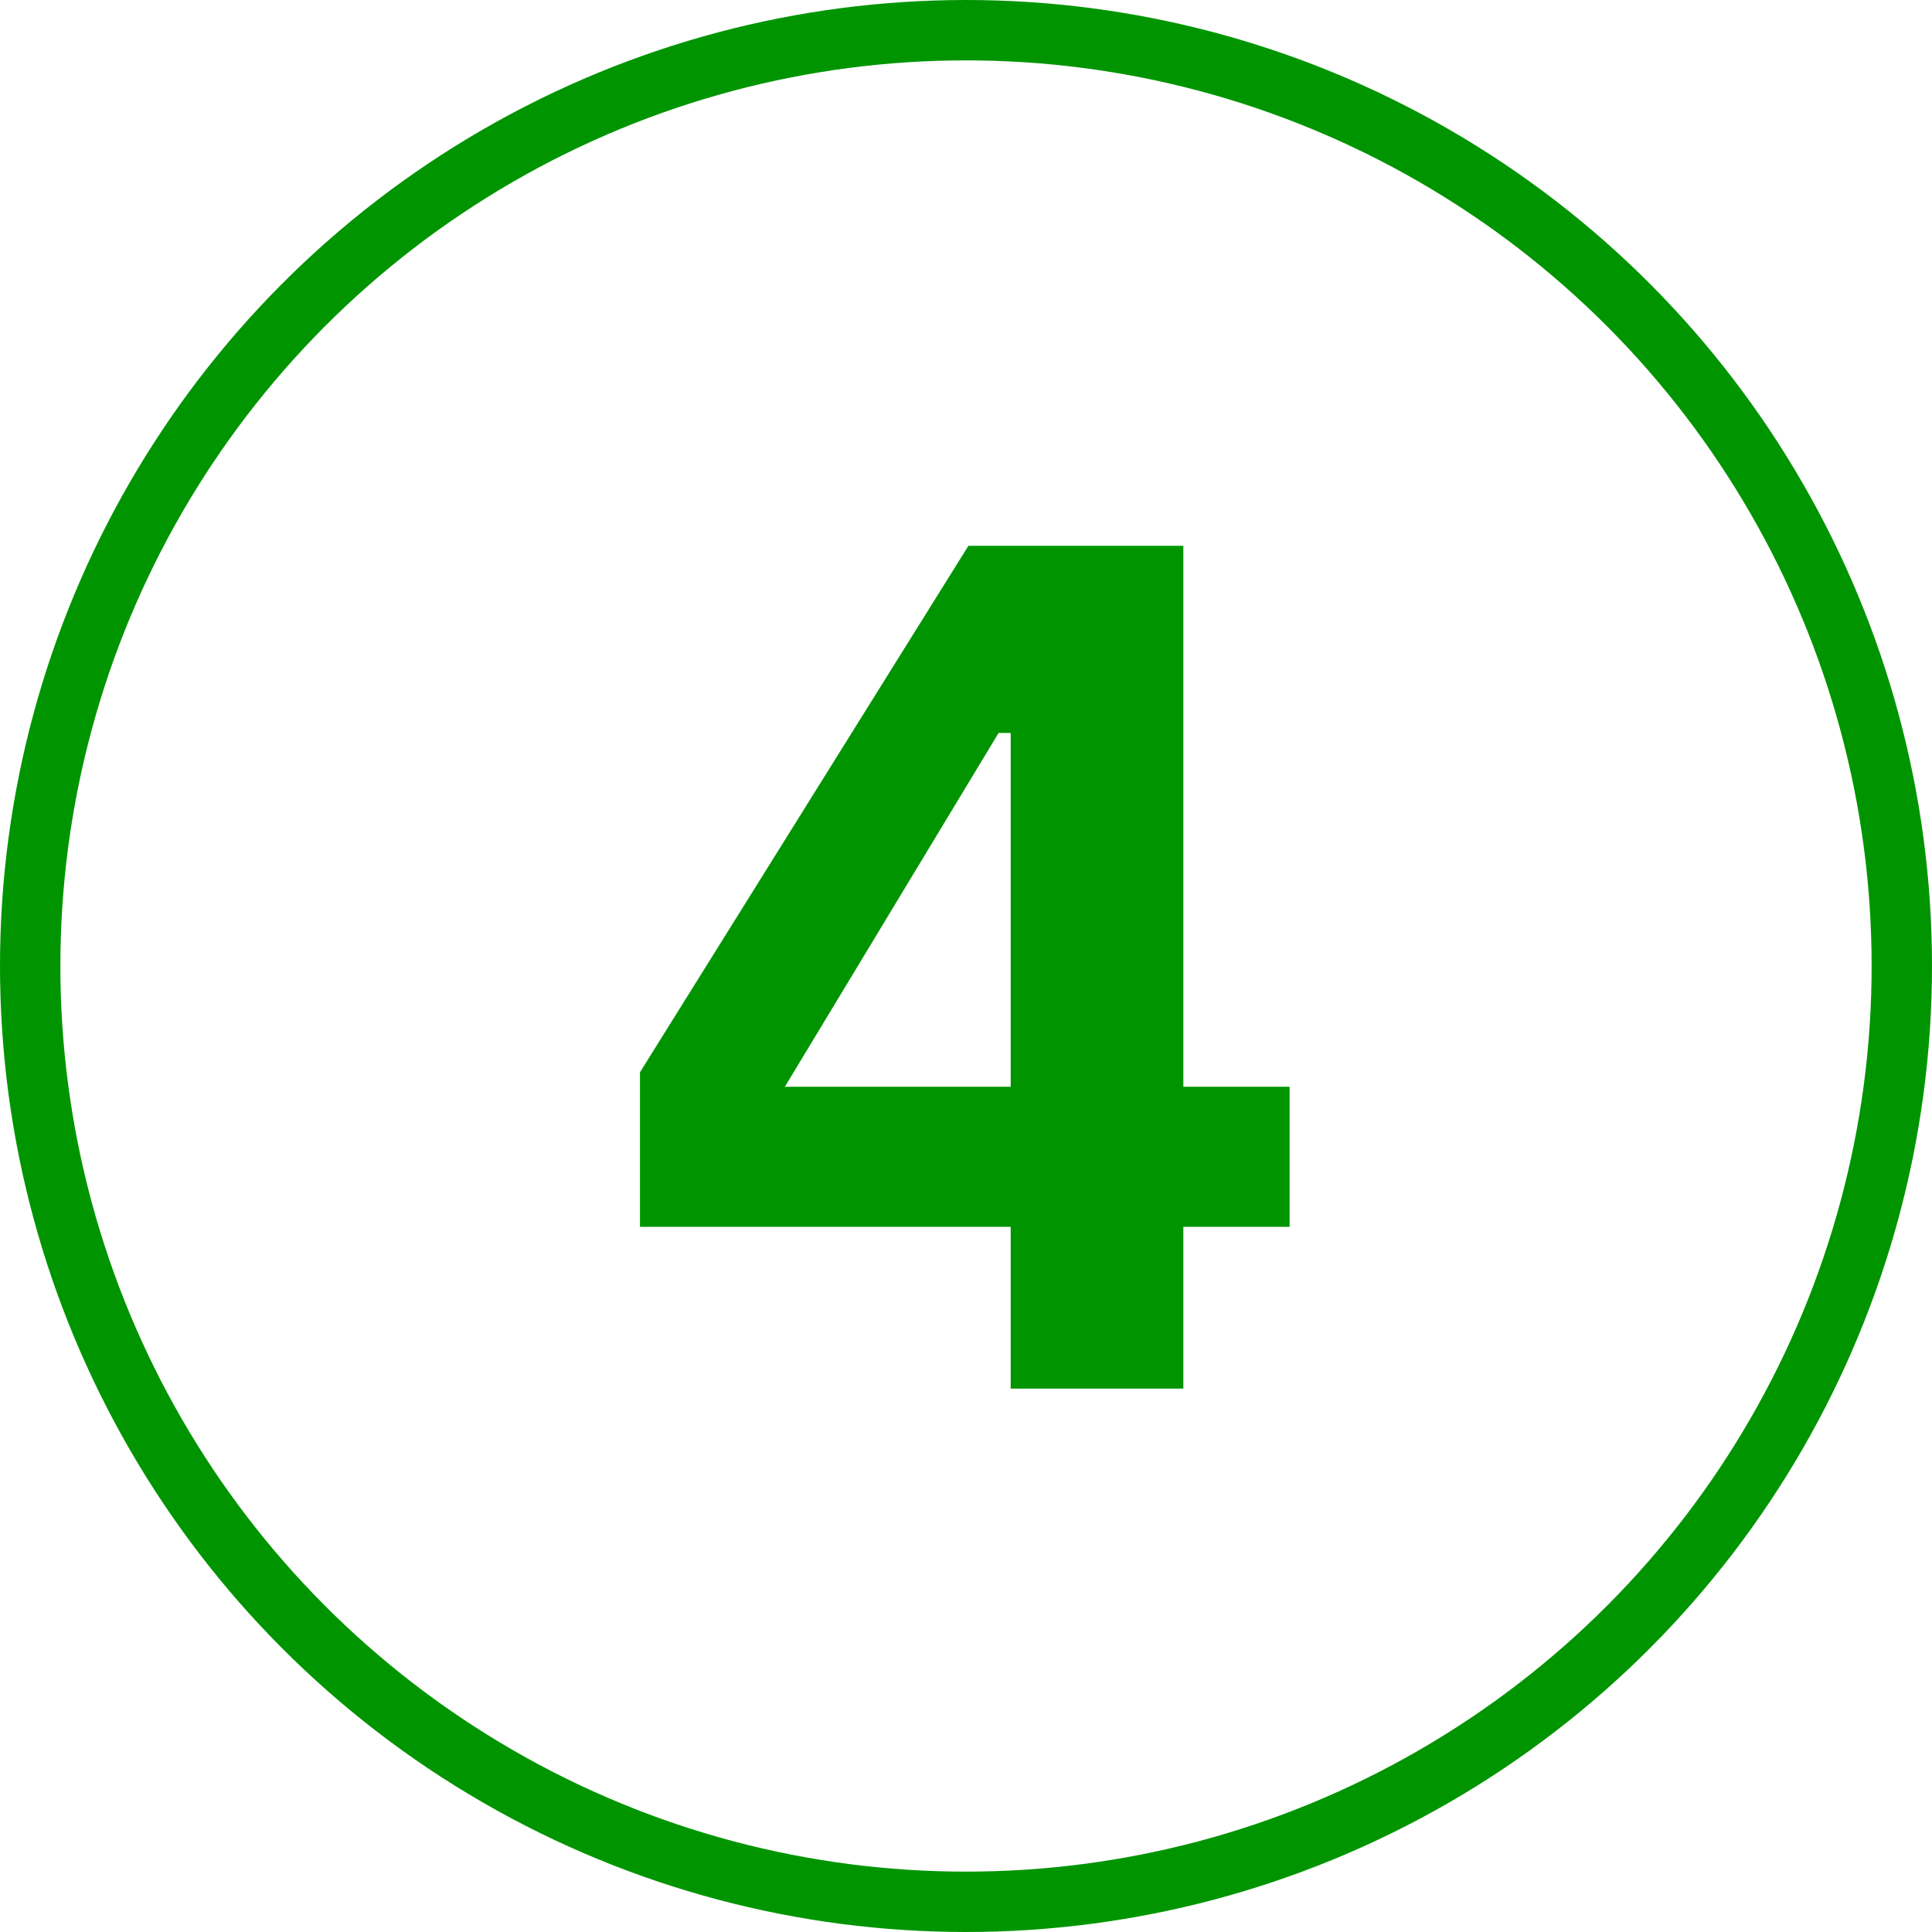
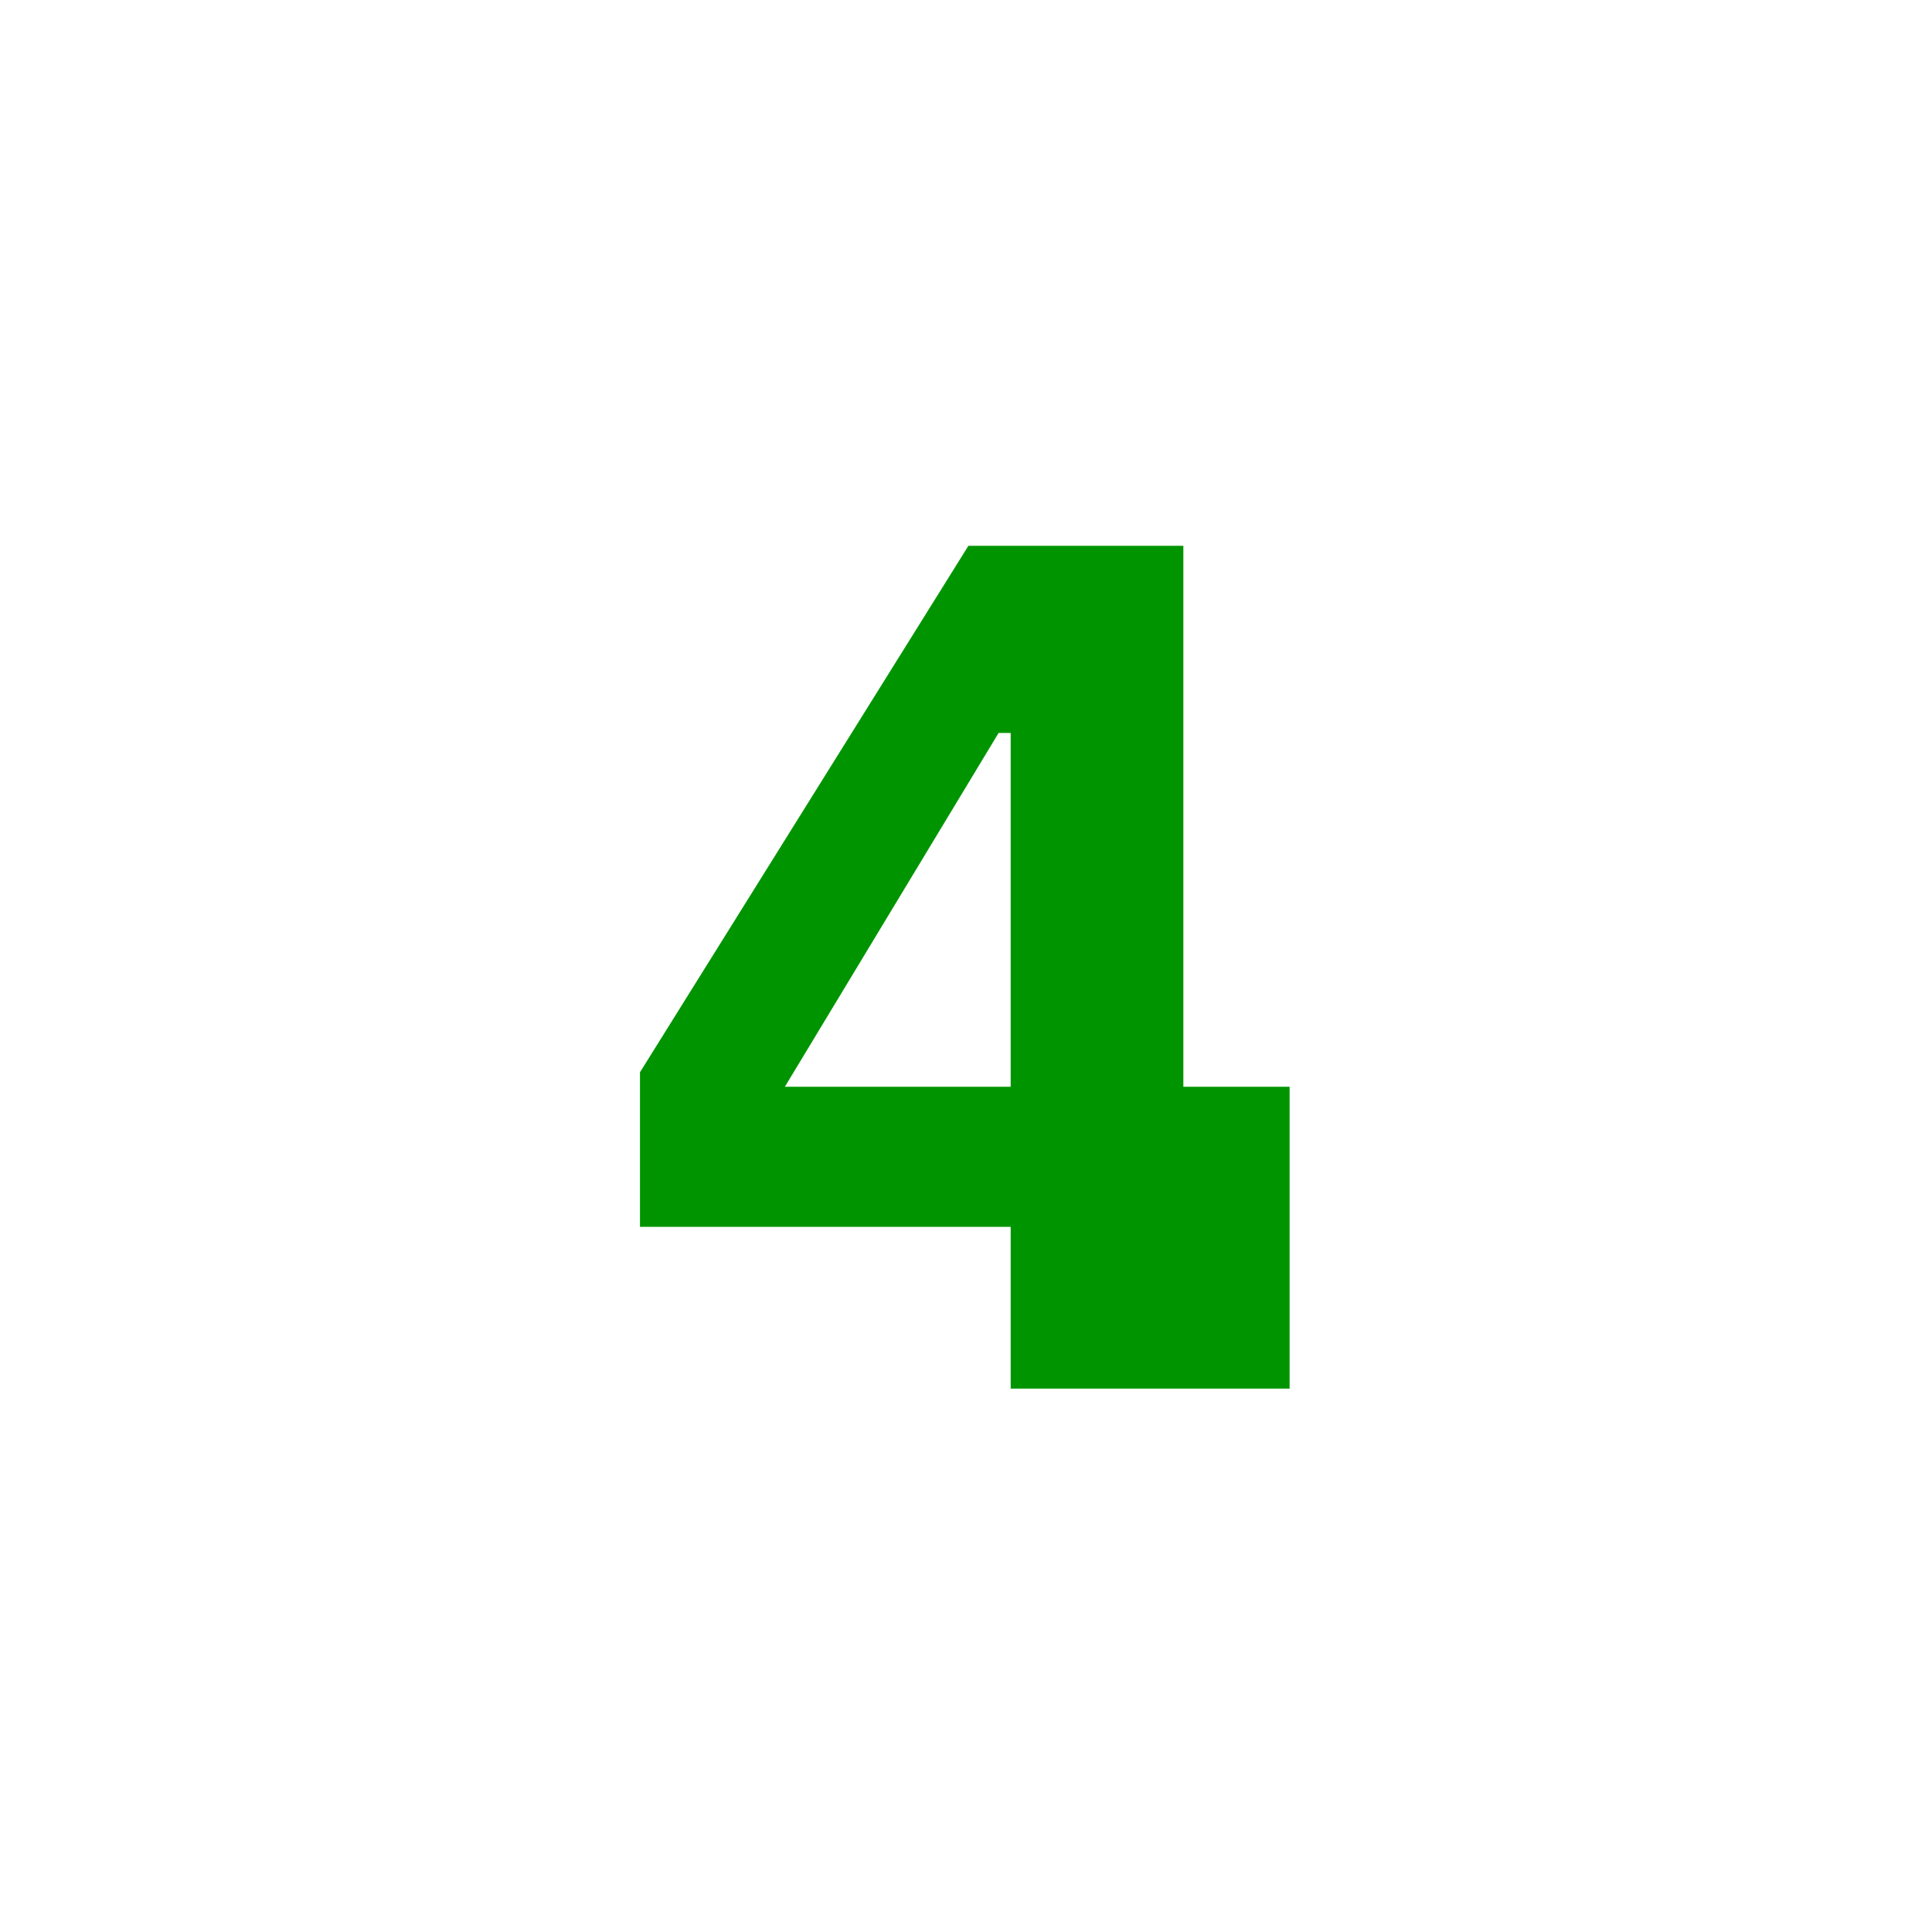
<svg xmlns="http://www.w3.org/2000/svg" width="32" height="32" viewBox="0 0 32 32" fill="none">
-   <path d="M16.74 23V20.32H10.6V17.76L16.04 9.04H19.6V18H21.36V20.32H19.6V23H16.74ZM13 18H16.74V12.14H16.54L13 18Z" fill="#009500" />
-   <circle cx="16" cy="16" r="15.5" stroke="#009500" />
+   <path d="M16.74 23V20.32H10.6V17.76L16.04 9.04H19.6V18H21.36V20.32V23H16.74ZM13 18H16.74V12.14H16.54L13 18Z" fill="#009500" />
</svg>